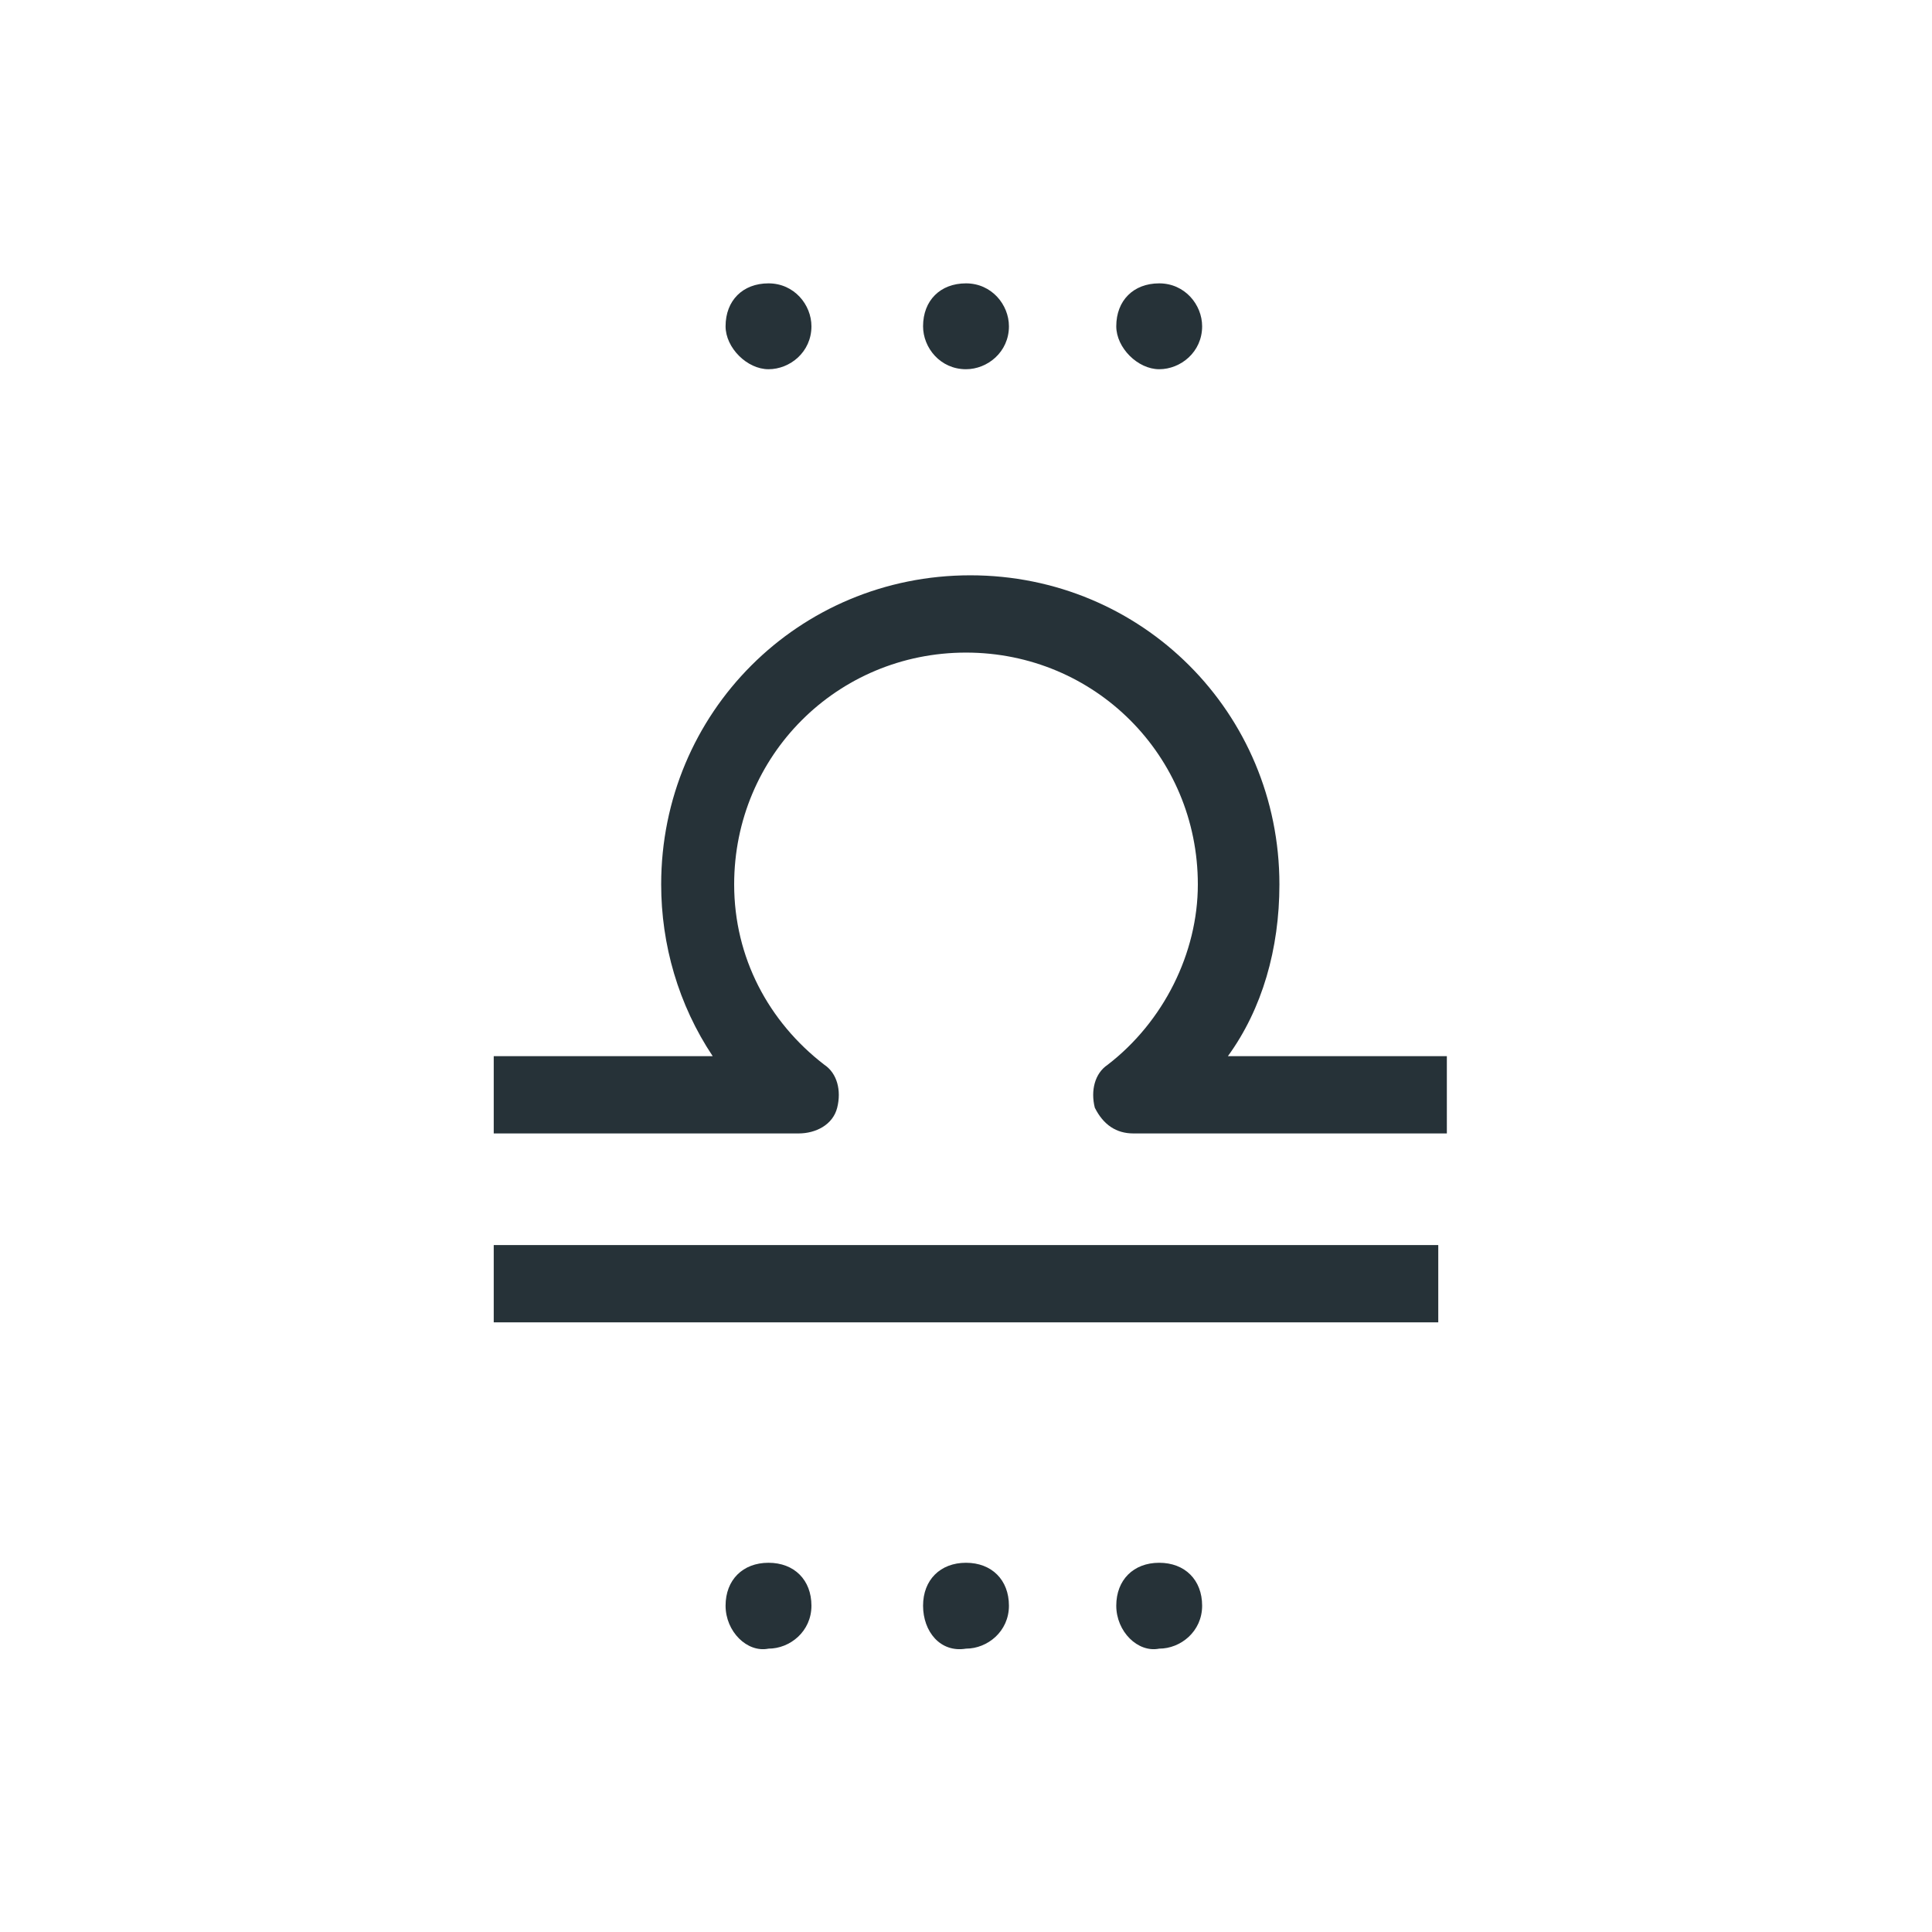
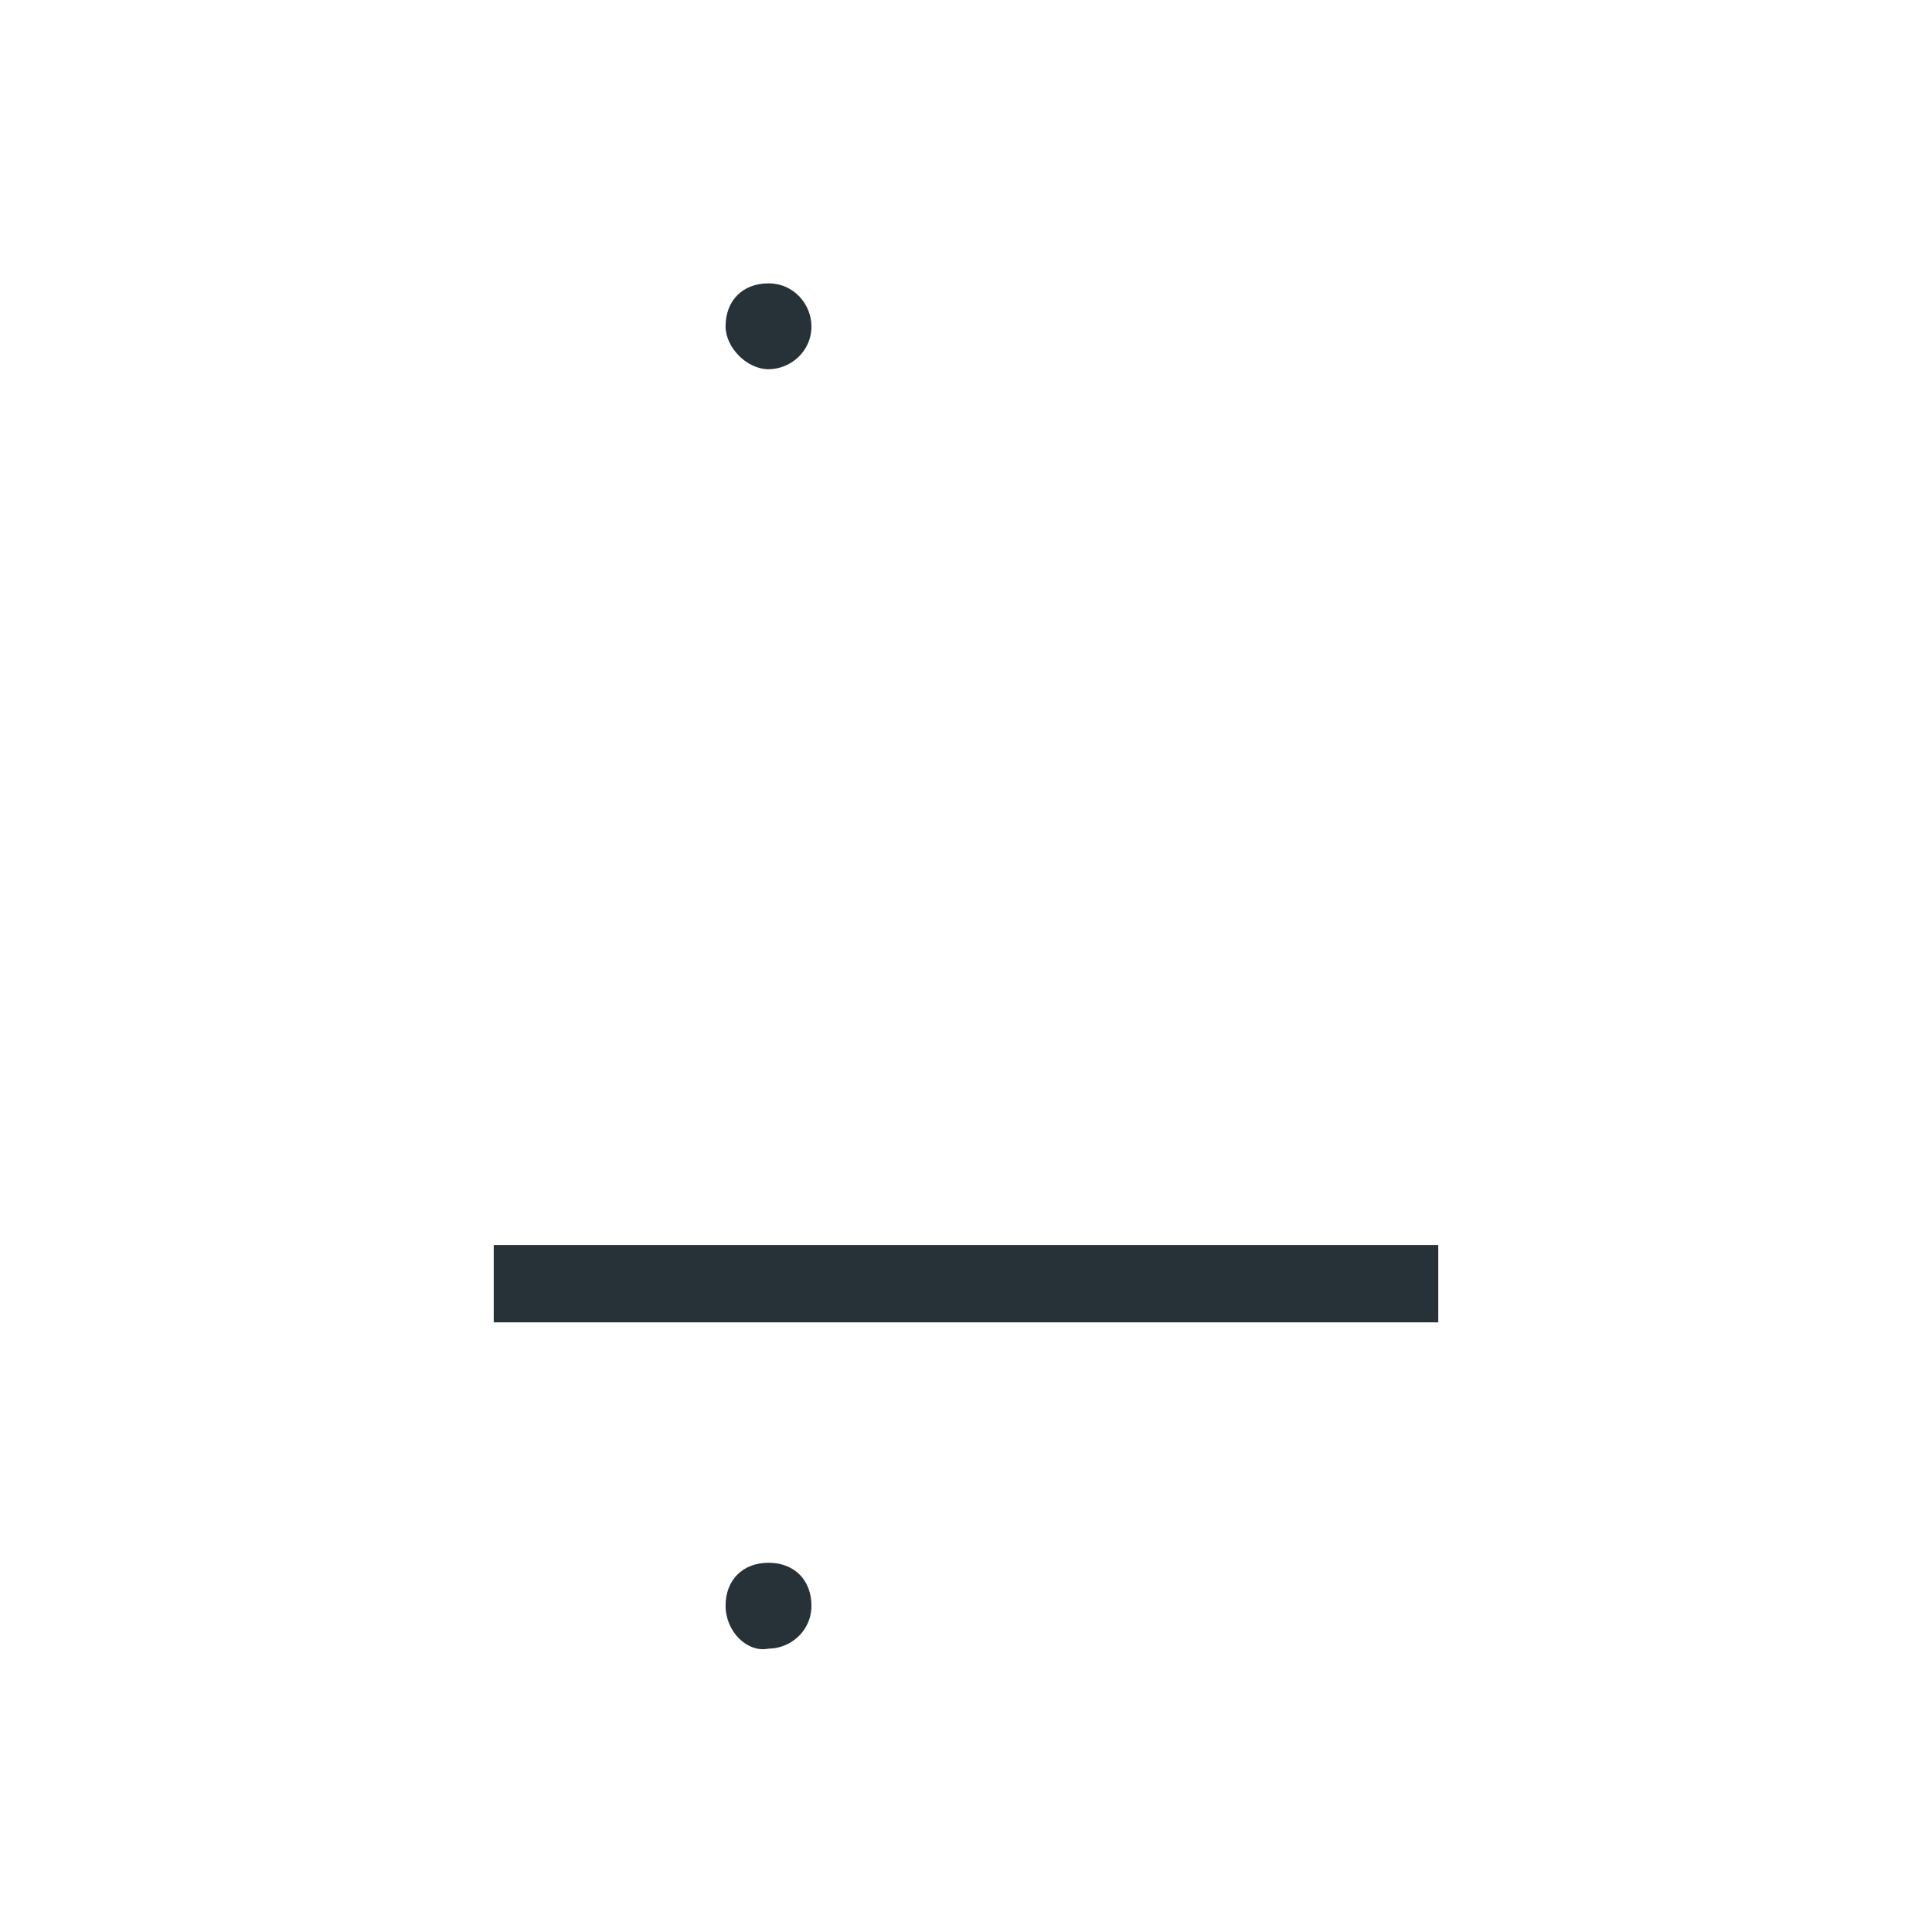
<svg xmlns="http://www.w3.org/2000/svg" version="1.1" id="圖層_1" x="0px" y="0px" viewBox="0 0 45 45" style="enable-background:new 0 0 45 45;" xml:space="preserve">
  <style type="text/css">
	.st0{fill:url(#SVGID_1_);}
	.st1{fill:none;stroke:#FFFFFF;stroke-width:2;stroke-linejoin:bevel;stroke-miterlimit:10;}
	
		.st2{fill:none;stroke:url(#SVGID_00000026845758715998977050000012130188565646525357_);stroke-linejoin:bevel;stroke-miterlimit:10;}
	.st3{fill:none;stroke:#DF8E80;stroke-linejoin:bevel;stroke-miterlimit:10;}
	.st4{fill:none;stroke:#DF8E80;stroke-width:2;stroke-miterlimit:10;}
	.st5{fill:none;stroke:#DF8E80;stroke-width:2;stroke-linecap:square;stroke-miterlimit:10;}
	.st6{fill:none;stroke:#DF8E80;stroke-width:2;stroke-linecap:square;stroke-linejoin:bevel;stroke-miterlimit:10;}
	.st7{fill:#DF8E80;}
	.st8{fill:#141A2F;stroke:#DF8E80;stroke-width:2;stroke-miterlimit:10;}
	.st9{fill:#263238;}
	
		.st10{fill:none;stroke:url(#SVGID_00000027602770673823642820000001552870484077942163_);stroke-width:2;stroke-linejoin:bevel;stroke-miterlimit:10;}
</style>
-   <path class="st9" d="M26,37.4c0-0.6,0.4-1,1-1l0,0c0.6,0,1,0.4,1,1l0,0c0,0.6-0.5,1-1,1l0,0C26.5,38.5,26,38,26,37.4z" />
-   <path class="st9" d="M21.5,37.4c0-0.6,0.4-1,1-1l0,0c0.6,0,1,0.4,1,1l0,0c0,0.6-0.5,1-1,1l0,0C21.9,38.5,21.5,38,21.5,37.4z" />
  <path class="st9" d="M16.9,37.4c0-0.6,0.4-1,1-1l0,0c0.6,0,1,0.4,1,1l0,0c0,0.6-0.5,1-1,1l0,0C17.4,38.5,16.9,38,16.9,37.4z" />
-   <path class="st9" d="M26,7.6c0-0.6,0.4-1,1-1l0,0c0.6,0,1,0.5,1,1l0,0c0,0.6-0.5,1-1,1l0,0C26.5,8.6,26,8.1,26,7.6z" />
-   <path class="st9" d="M21.5,7.6c0-0.6,0.4-1,1-1l0,0c0.6,0,1,0.5,1,1l0,0c0,0.6-0.5,1-1,1l0,0C21.9,8.6,21.5,8.1,21.5,7.6z" />
  <path class="st9" d="M16.9,7.6c0-0.6,0.4-1,1-1l0,0c0.6,0,1,0.5,1,1l0,0c0,0.6-0.5,1-1,1l0,0C17.4,8.6,16.9,8.1,16.9,7.6z" />
  <rect x="11.5" y="29" class="st9" width="22" height="1.8" />
-   <path class="st9" d="M33.5,26.4h-7.1c-0.4,0-0.7-0.2-0.9-0.6c-0.1-0.4,0-0.8,0.3-1c1.3-1,2.1-2.6,2.1-4.2c0-3-2.4-5.4-5.4-5.4  c-3,0-5.4,2.4-5.4,5.4c0,1.7,0.8,3.2,2.1,4.2c0.3,0.2,0.4,0.6,0.3,1c-0.1,0.4-0.5,0.6-0.9,0.6h-7.1v-1.8h5.1c-0.8-1.2-1.2-2.6-1.2-4  c0-4,3.2-7.2,7.2-7.2c4,0,7.2,3.2,7.2,7.2c0,1.5-0.4,2.9-1.2,4h5.1V26.4z" />
</svg>